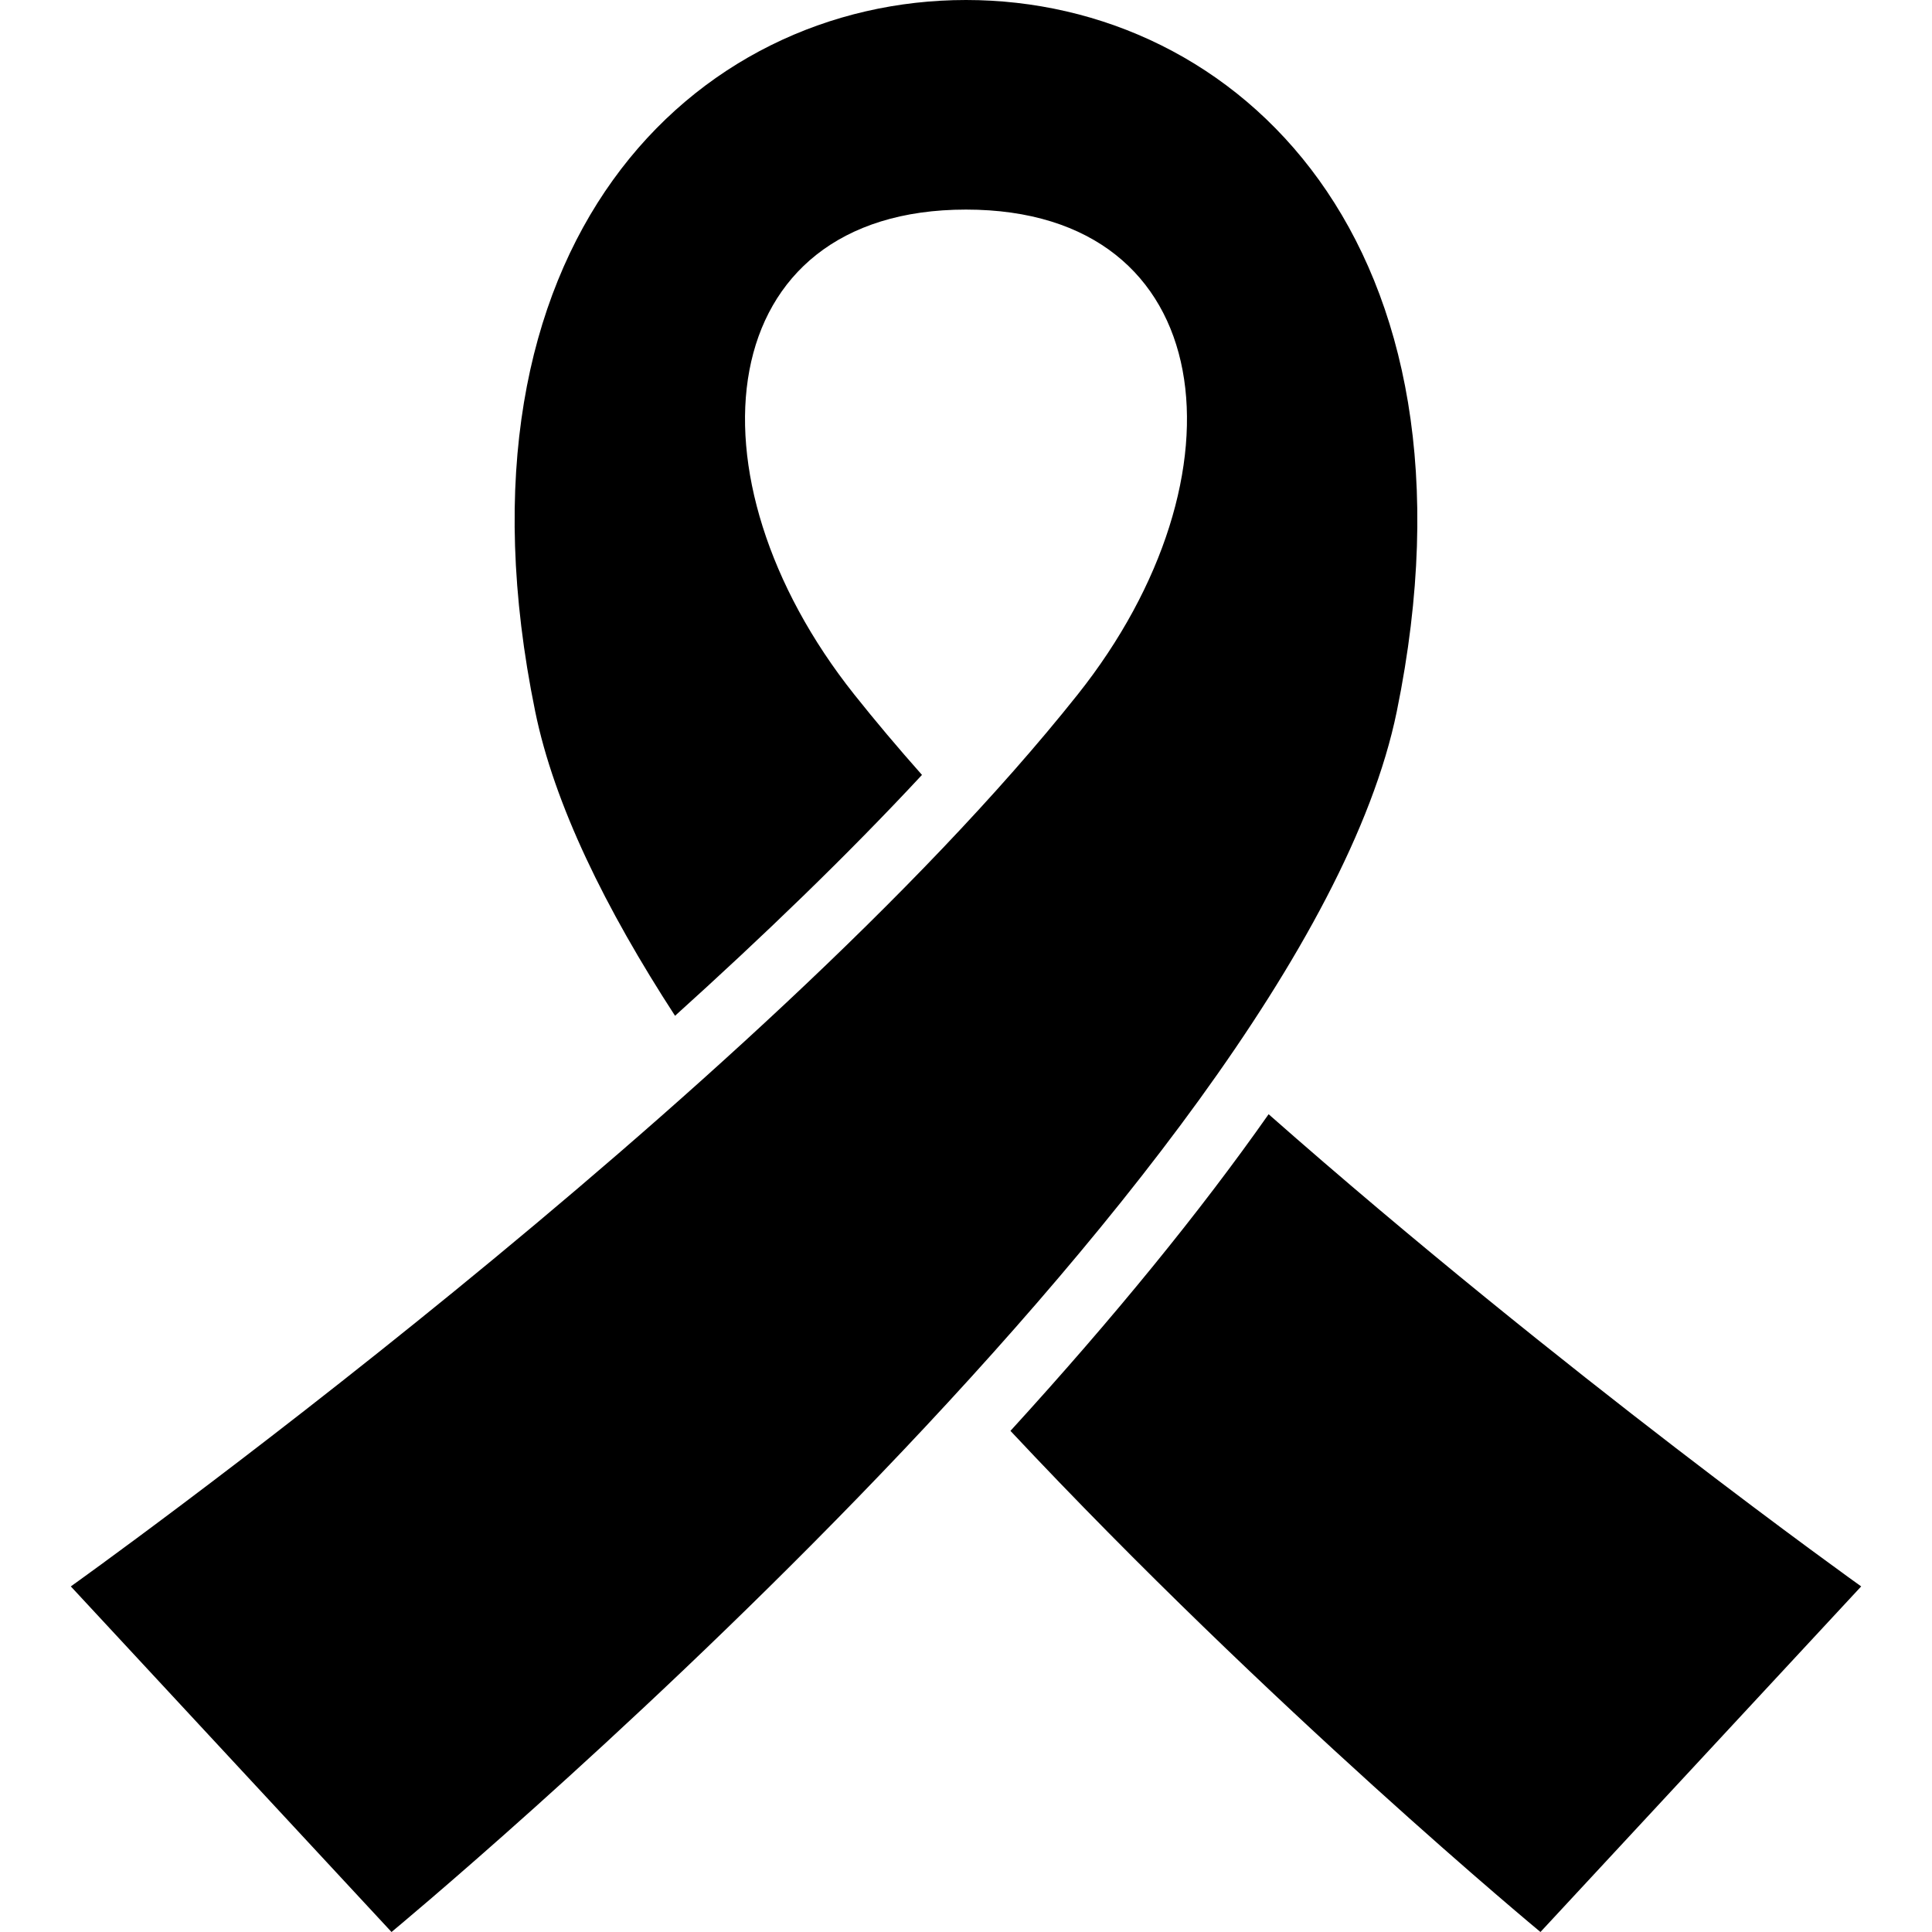
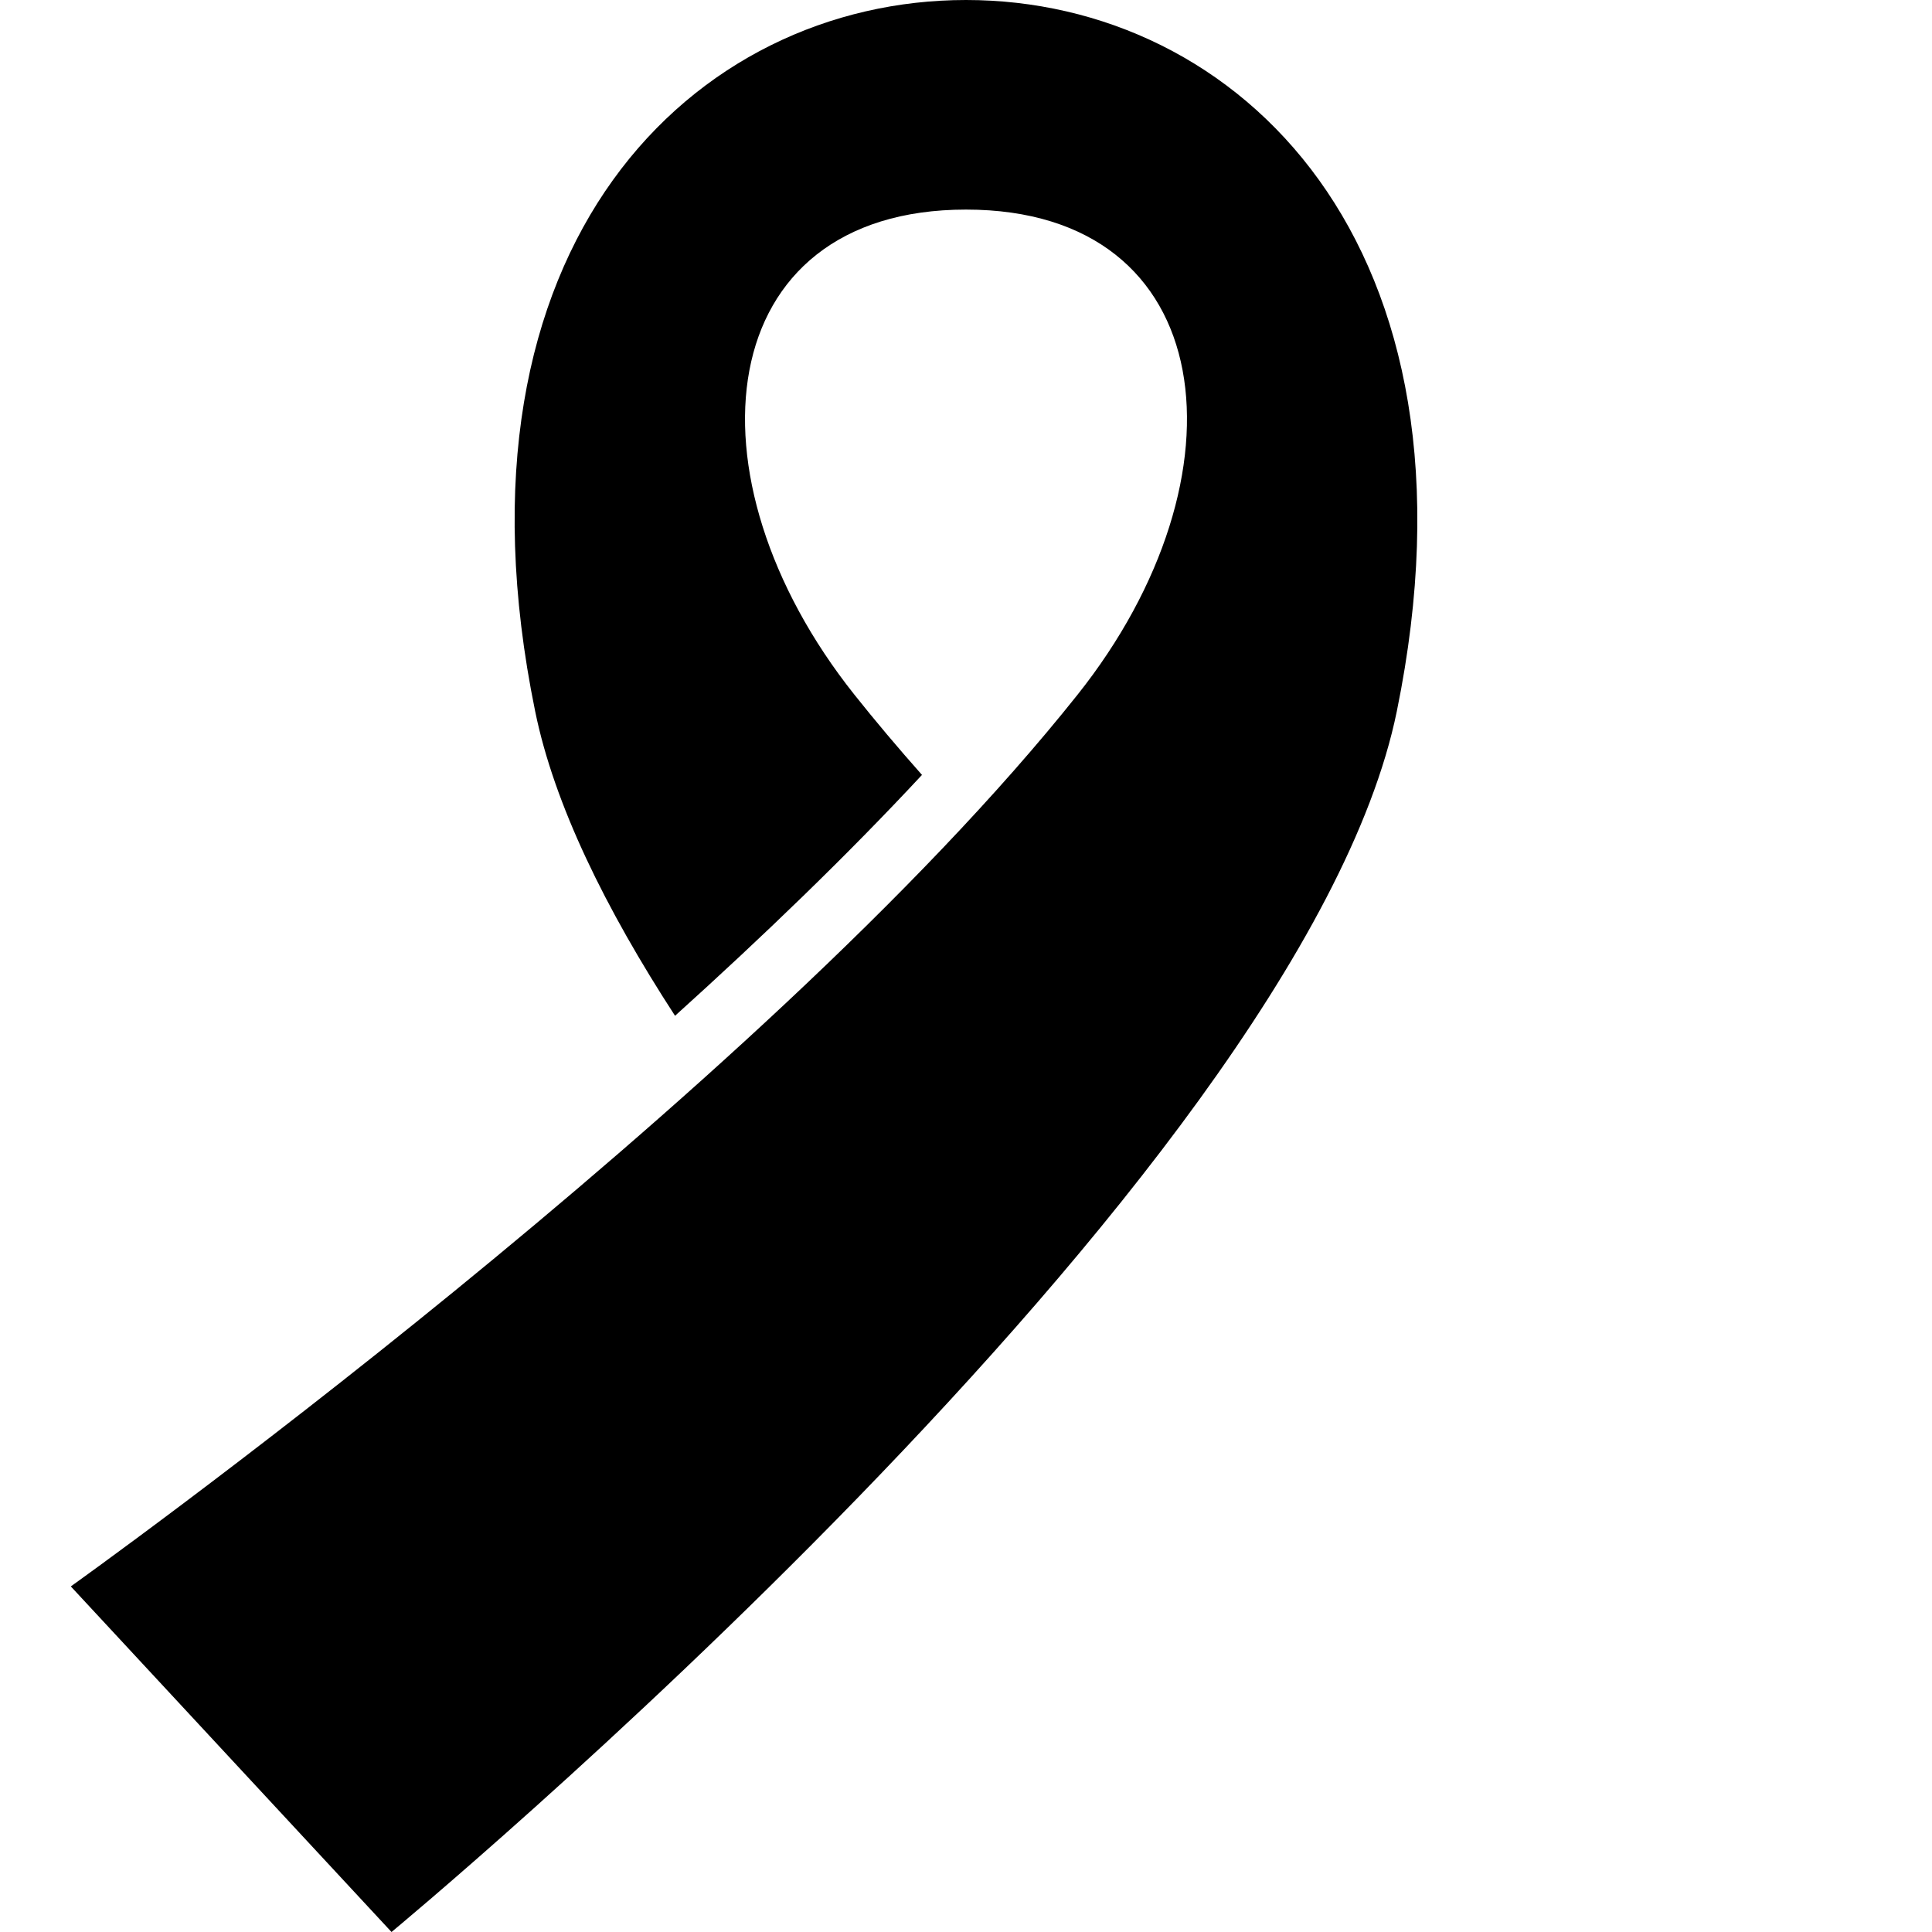
<svg xmlns="http://www.w3.org/2000/svg" height="800px" width="800px" version="1.1" id="_x32_" viewBox="0 0 512 512" xml:space="preserve">
  <style type="text/css">
	.st0{fill:#000000;}
</style>
  <g>
-     <path class="st0" d="M256,0c-71.892,0-139.553,64.408-114.178,188.496c5.033,24.645,18.593,52.263,37.071,80.7   c23.106-20.854,45.632-42.528,65.442-63.837c-6.358-7.169-12.36-14.289-17.94-21.301C180.458,126.282,188.339,55.542,256,55.542   s75.542,70.741,29.596,128.517C201.038,290.422,18.767,420.414,18.767,420.414L103.756,512c0,0,241.04-199.415,266.415-323.504   C395.544,64.408,327.883,0,256,0z" />
-     <path class="st0" d="M336.195,295.282c-18.18,25.896-41.012,53.895-68.414,83.913C336.907,452.99,408.236,512,408.236,512   l84.997-91.586C493.233,420.414,414.288,364.102,336.195,295.282z" />
+     <path class="st0" d="M256,0c-71.892,0-139.553,64.408-114.178,188.496c5.033,24.645,18.593,52.263,37.071,80.7   c23.106-20.854,45.632-42.528,65.442-63.837c-6.358-7.169-12.36-14.289-17.94-21.301C180.458,126.282,188.339,55.542,256,55.542   s75.542,70.741,29.596,128.517C201.038,290.422,18.767,420.414,18.767,420.414L103.756,512c0,0,241.04-199.415,266.415-323.504   C395.544,64.408,327.883,0,256,0" />
  </g>
</svg>